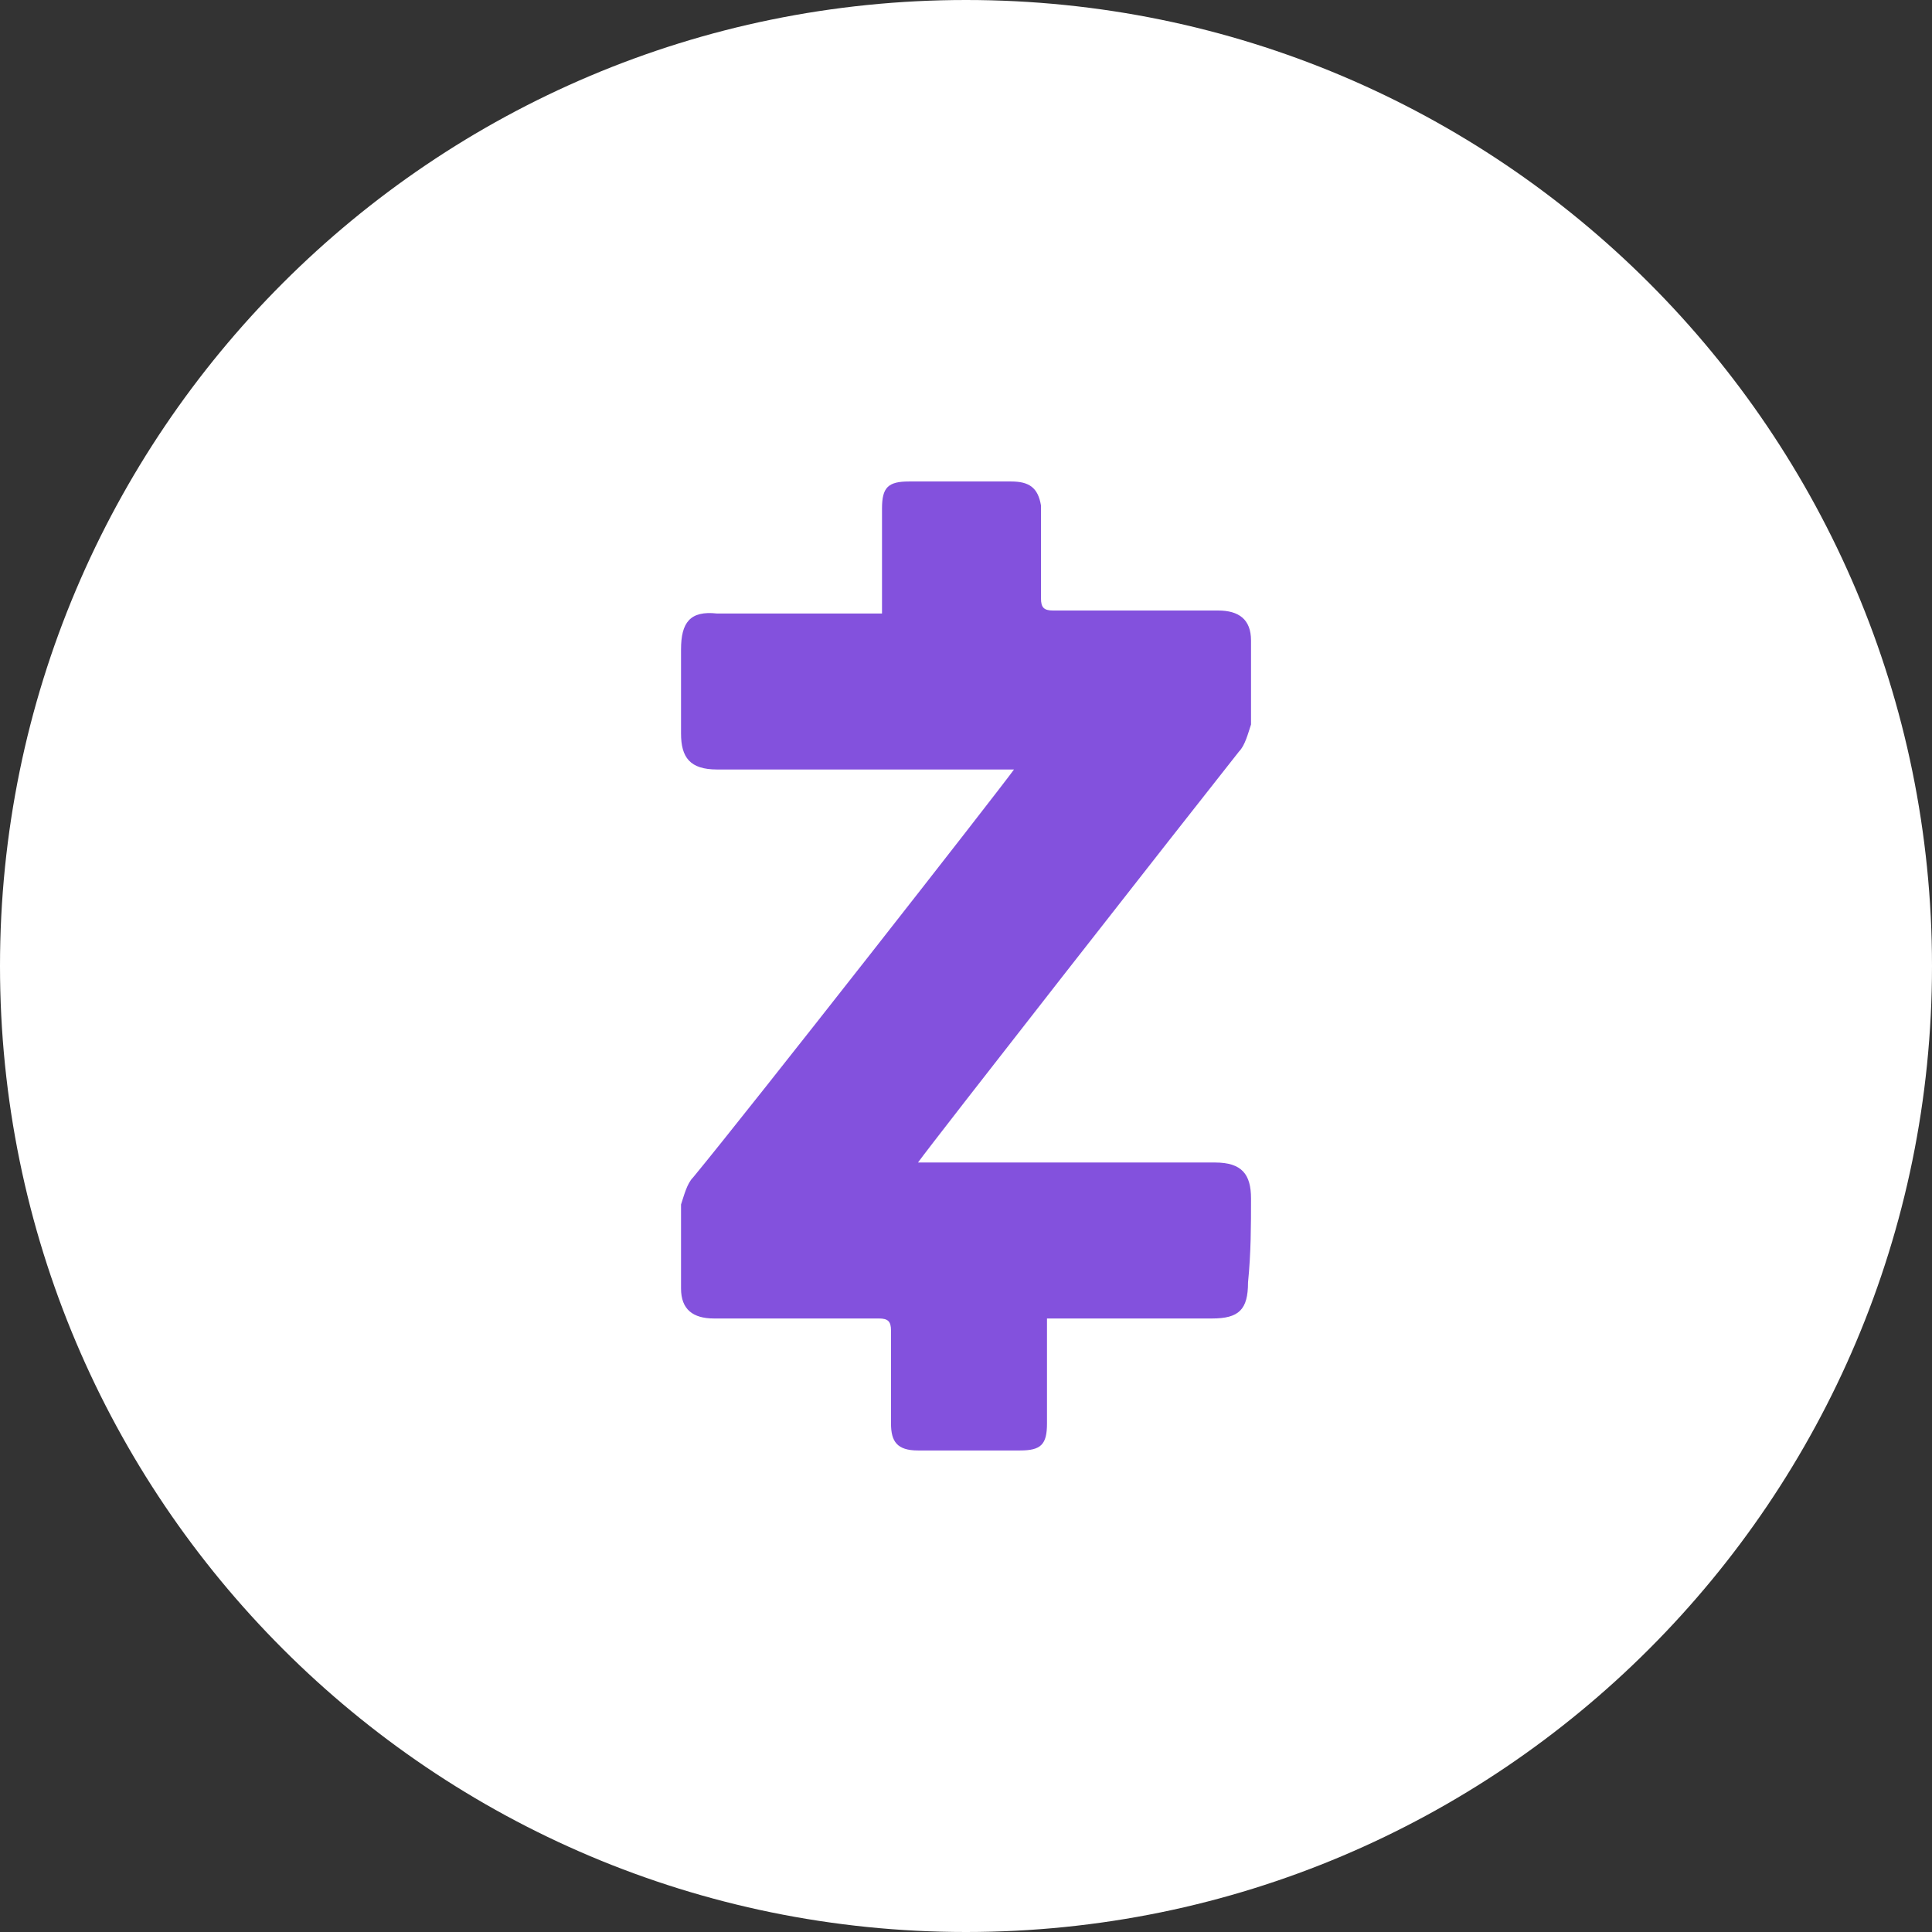
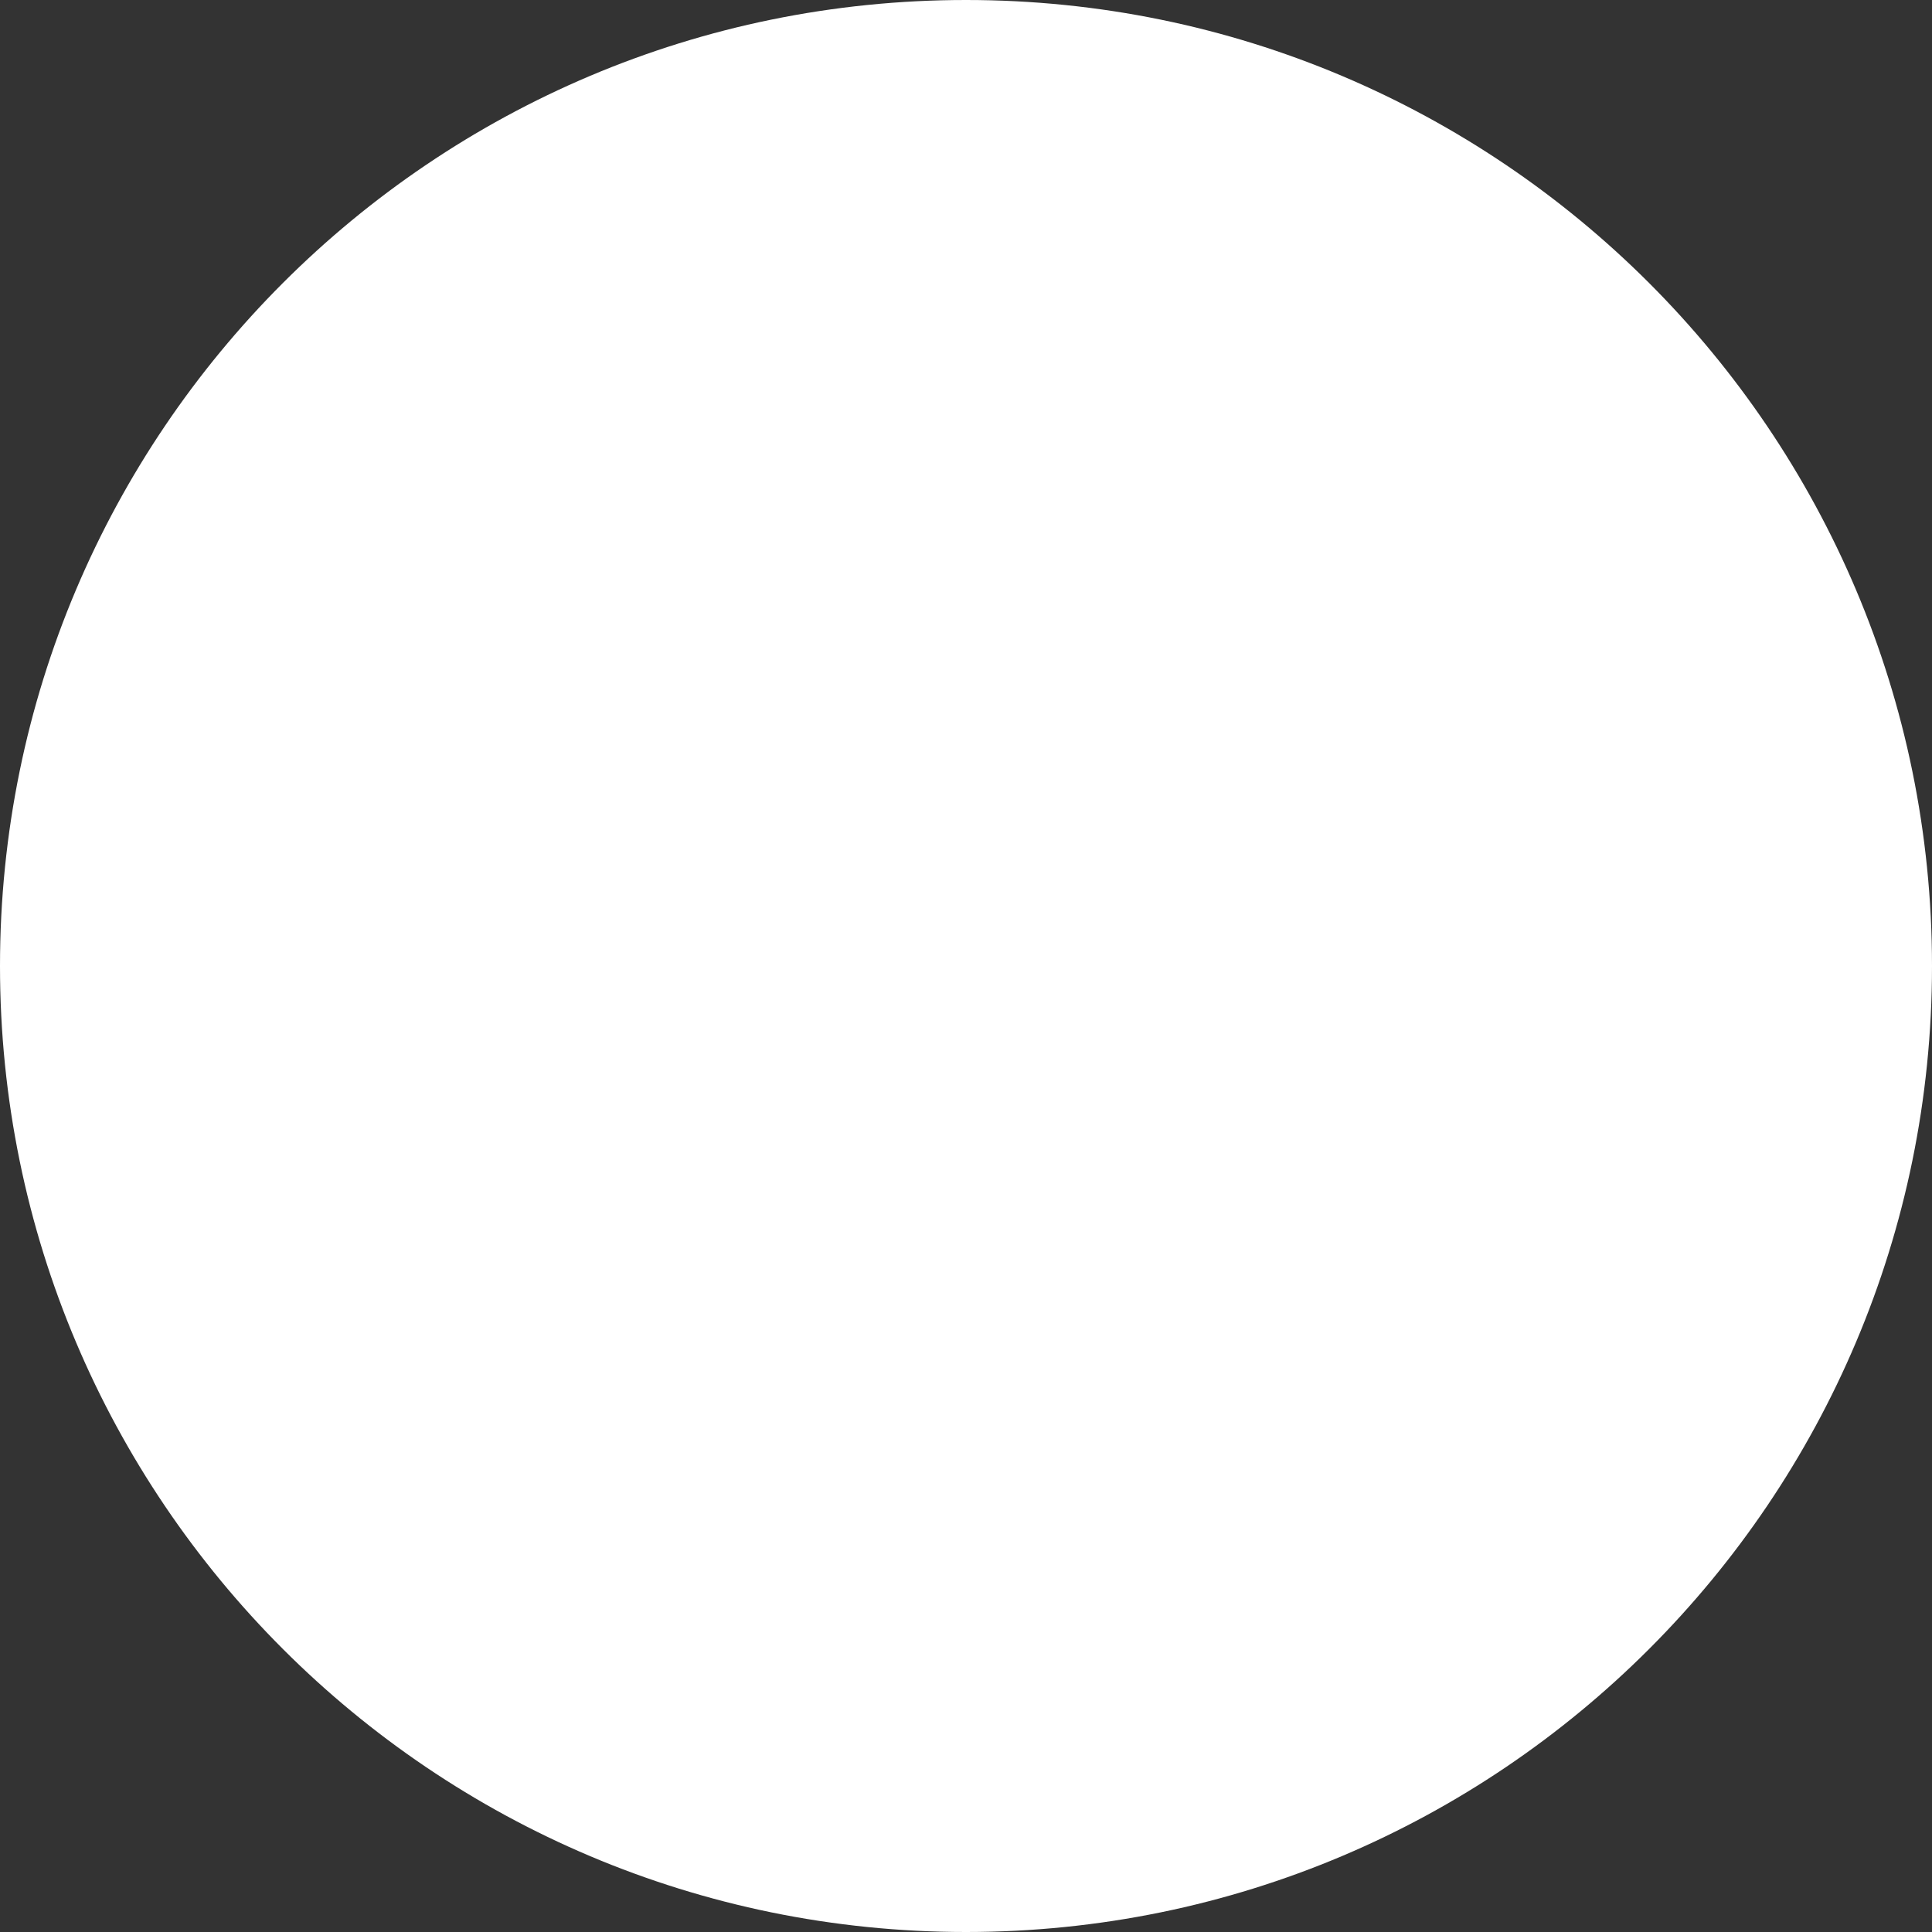
<svg xmlns="http://www.w3.org/2000/svg" width="38" height="38" viewBox="0 0 38 38" fill="none">
  <rect x="0" y="0" width="38" height="38" fill="#333333" stroke="none" />
  <path d="M19 38C29.493 38 38 29.493 38 19C38 8.507 29.493 0 19 0C8.507 0 0 8.507 0 19C0 29.493 8.507 38 19 38Z" fill="white" />
-   <path d="M24.606 23.573C24.606 23.101 24.429 22.865 23.898 22.865C22.068 22.865 18.233 22.865 18.056 22.865C18.351 22.452 23.249 16.197 24.37 14.781C24.488 14.663 24.547 14.427 24.606 14.25C24.606 13.719 24.606 13.129 24.606 12.598C24.606 12.185 24.37 12.008 23.957 12.008C22.895 12.008 21.773 12.008 20.711 12.008C20.534 12.008 20.475 11.949 20.475 11.772C20.475 11.182 20.475 10.592 20.475 9.943C20.416 9.588 20.239 9.47 19.885 9.47C19.236 9.47 18.528 9.47 17.879 9.47C17.466 9.47 17.348 9.588 17.348 10.002C17.348 10.651 17.348 11.359 17.348 12.067C17.23 12.067 15.106 12.067 14.103 12.067C13.572 12.008 13.395 12.244 13.395 12.775C13.395 13.306 13.395 13.896 13.395 14.427C13.395 14.899 13.572 15.135 14.103 15.135C15.932 15.135 19.767 15.135 19.944 15.135C19.649 15.548 14.752 21.803 13.631 23.16C13.512 23.278 13.454 23.514 13.395 23.691C13.395 24.222 13.395 24.812 13.395 25.343C13.395 25.756 13.631 25.933 14.044 25.933C15.106 25.933 16.227 25.933 17.289 25.933C17.466 25.933 17.525 25.992 17.525 26.169C17.525 26.759 17.525 27.349 17.525 27.998C17.525 28.352 17.643 28.529 18.056 28.529C18.705 28.529 19.413 28.529 20.062 28.529C20.475 28.529 20.593 28.412 20.593 27.998C20.593 27.349 20.593 26.641 20.593 25.933C20.711 25.933 22.835 25.933 23.839 25.933C24.37 25.933 24.547 25.756 24.547 25.225C24.606 24.635 24.606 24.104 24.606 23.573Z" fill="#8351DD" />
</svg>